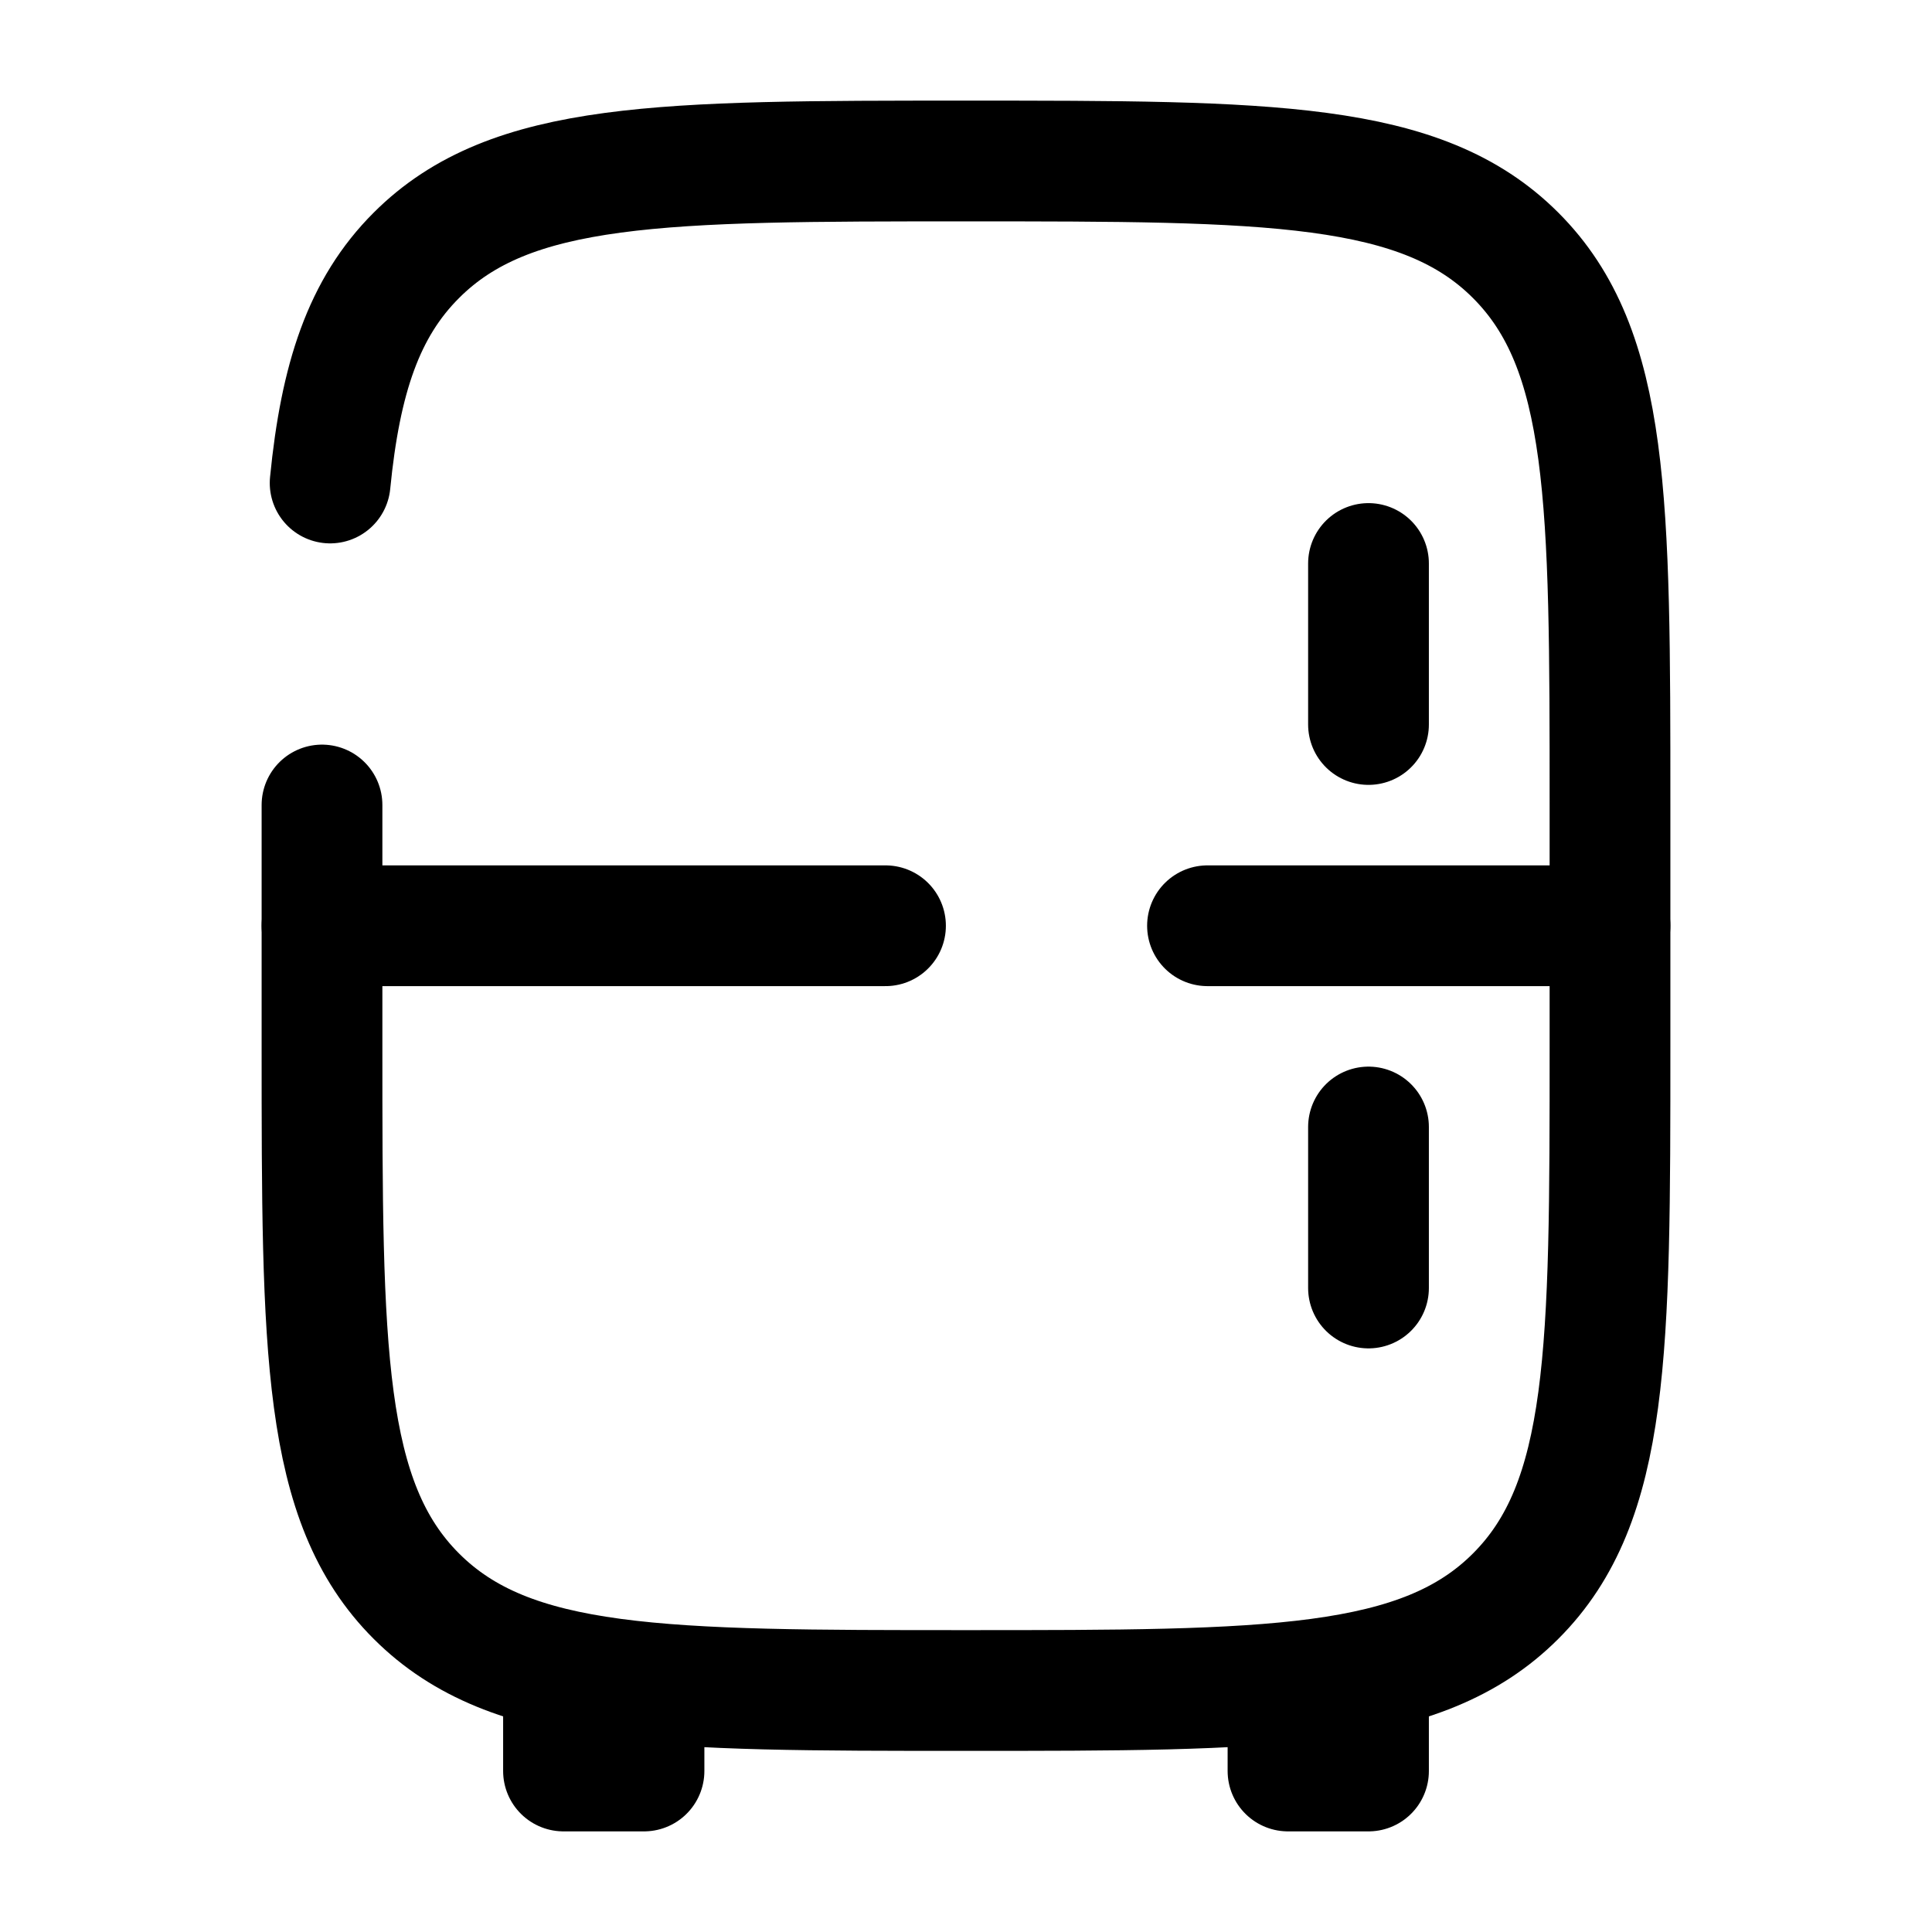
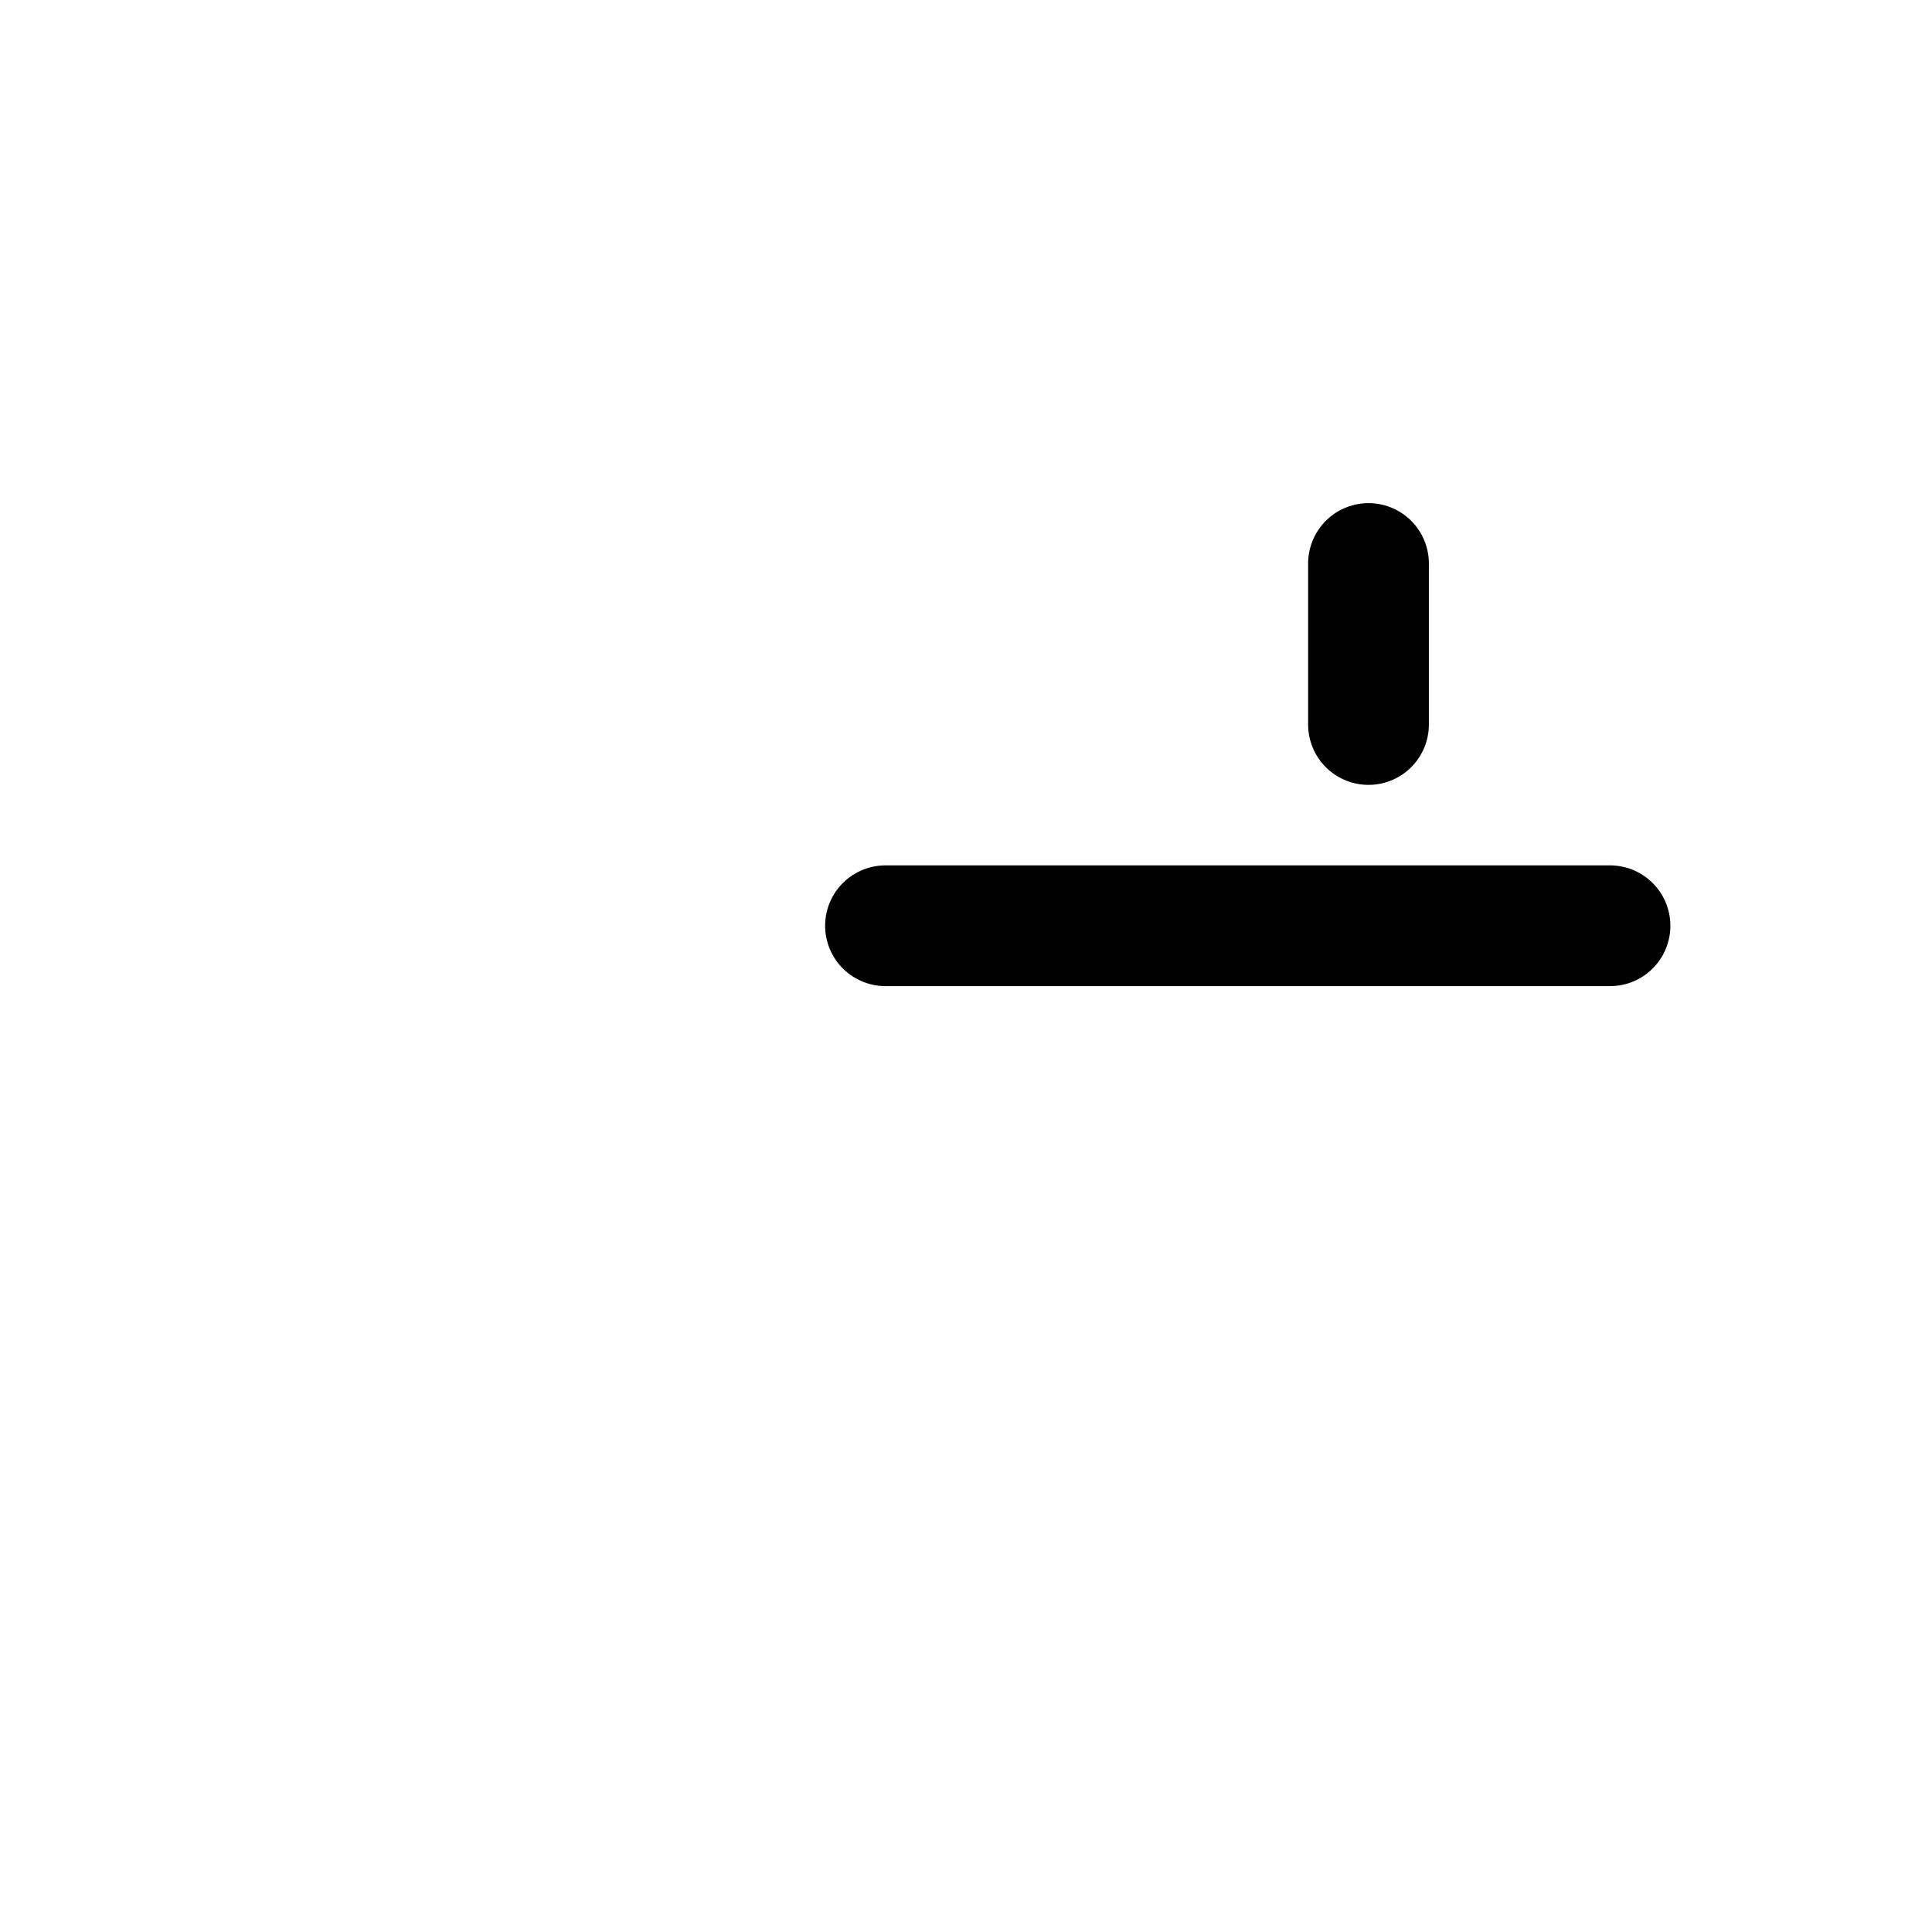
<svg xmlns="http://www.w3.org/2000/svg" width="24" height="24" viewBox="0 0 24 24" fill="none">
-   <path d="M4 10V13C4 16.771 4 18.657 5.172 19.828C6.343 21 8.229 21 12 21C15.771 21 17.657 21 18.828 19.828C20 18.657 20 16.771 20 13V10C20 6.229 20 4.343 18.828 3.172C17.657 2 15.771 2 12 2C8.229 2 6.343 2 5.172 3.172C4.518 3.825 4.229 4.7 4.101 6" stroke="black" stroke-width="1.5" stroke-linecap="round" />
-   <path d="M17 21V22H16V21M8 21V22H7V21" stroke="black" stroke-width="1.5" stroke-linejoin="round" />
-   <path d="M20 11.5H15M4 11.5H11" stroke="black" stroke-width="1.5" stroke-linecap="round" />
+   <path d="M20 11.5H15H11" stroke="black" stroke-width="1.5" stroke-linecap="round" />
  <path d="M17 7L17 9" stroke="black" stroke-width="1.5" stroke-linecap="round" />
-   <path d="M17 14L17 16" stroke="black" stroke-width="1.5" stroke-linecap="round" />
</svg>